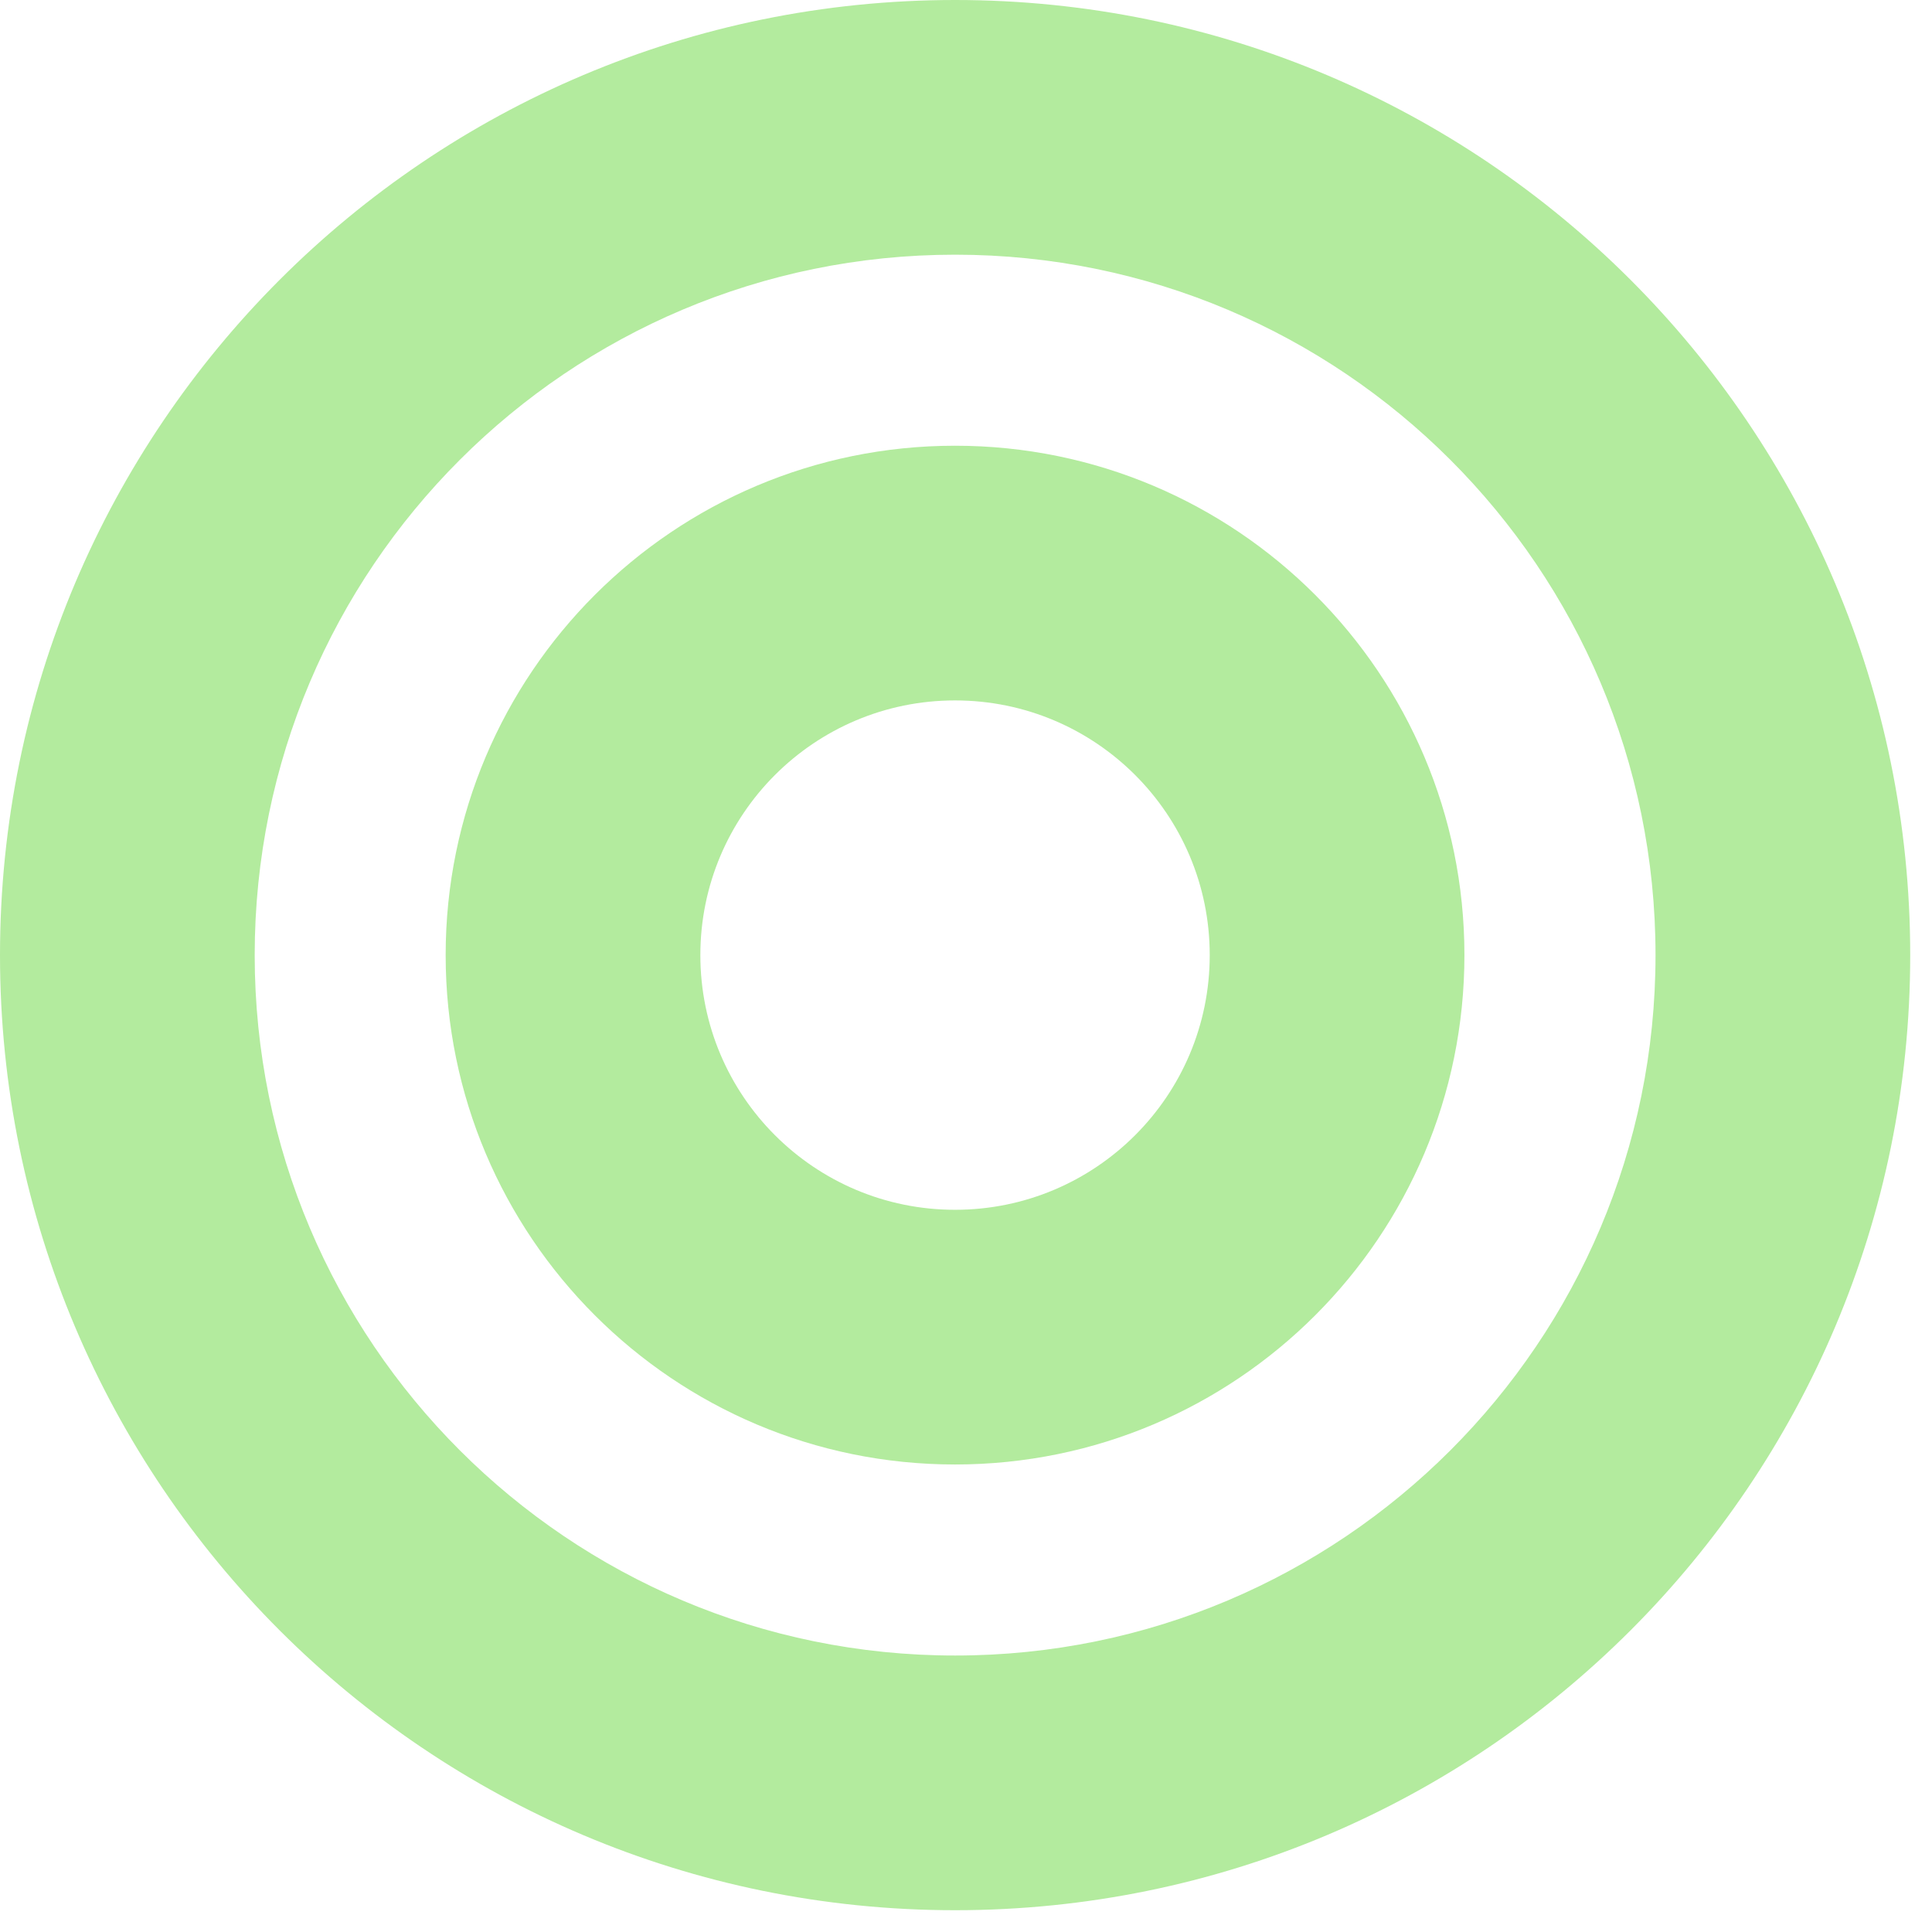
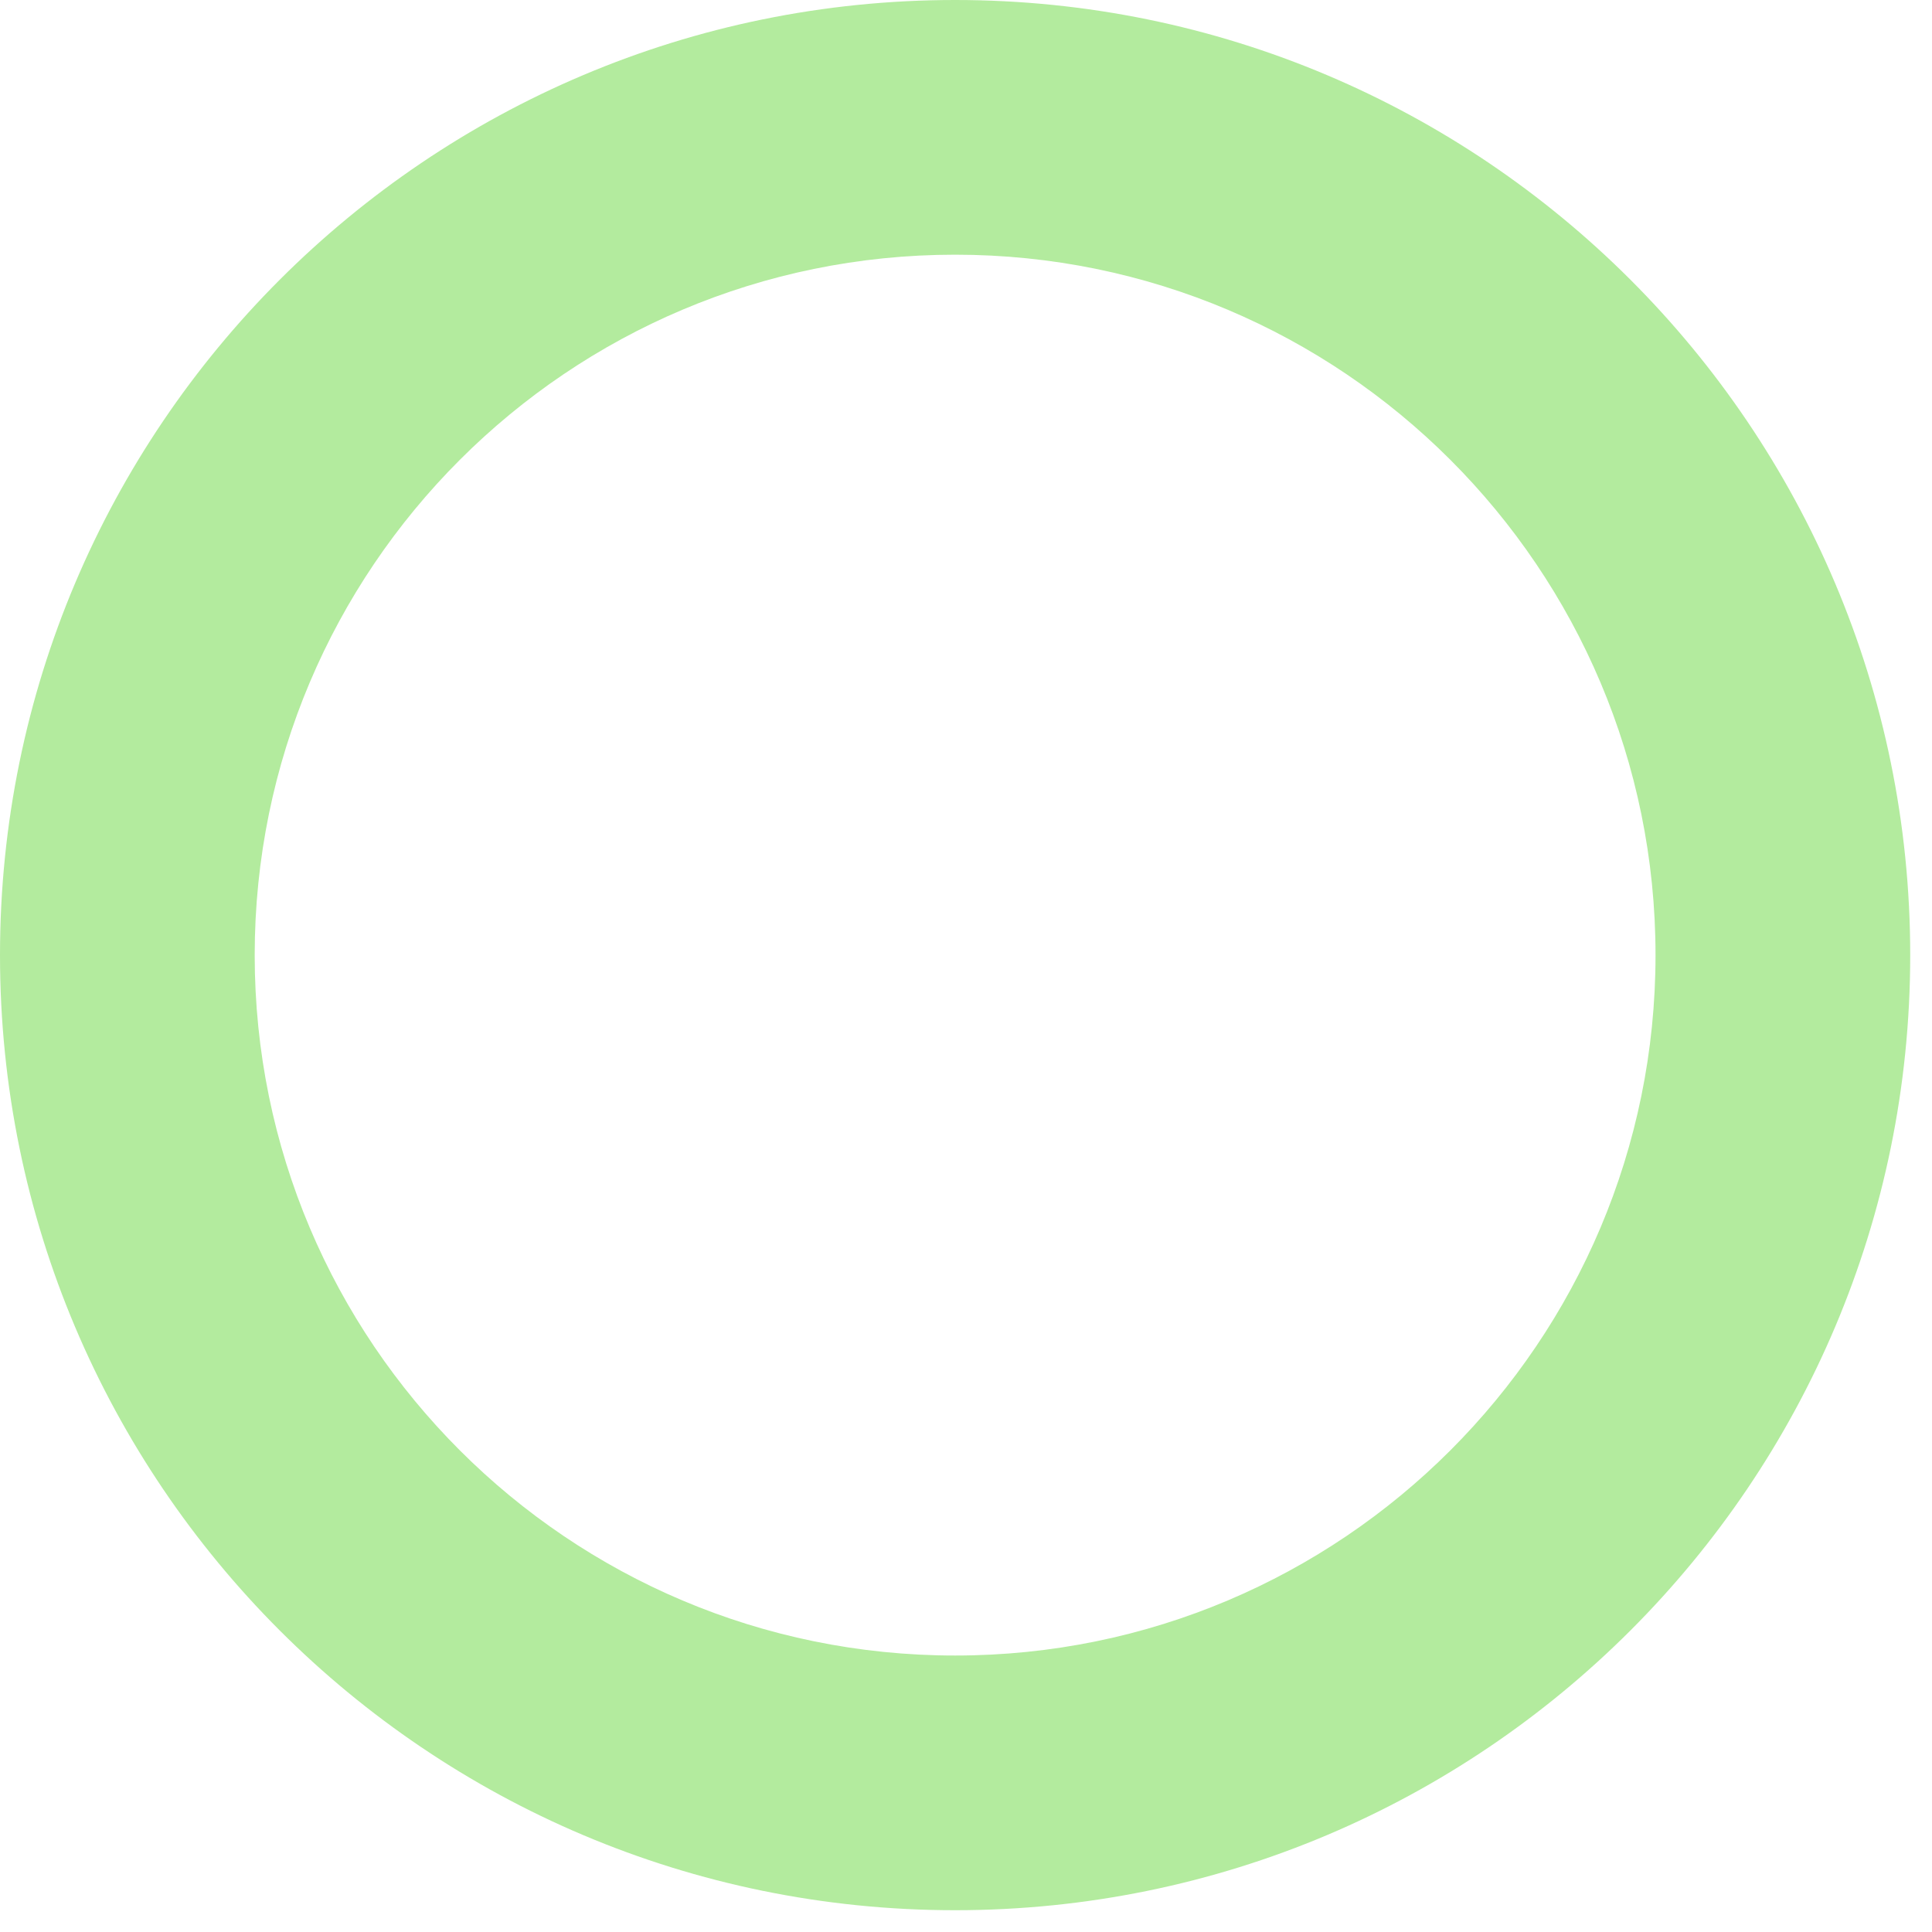
<svg xmlns="http://www.w3.org/2000/svg" width="58" height="58" viewBox="0 0 58 58" fill="none">
  <path fill-rule="evenodd" clip-rule="evenodd" d="M28.673 7.646C17.06 7.646 7.646 17.06 7.646 28.673C7.646 40.285 17.06 49.7 28.673 49.7C40.285 49.7 49.7 40.285 49.7 28.673C49.7 17.06 40.285 7.646 28.673 7.646ZM0 28.673C0 12.837 12.837 0 28.673 0C44.508 0 57.346 12.837 57.346 28.673C57.346 44.508 44.508 57.346 28.673 57.346C12.837 57.346 0 44.508 0 28.673Z" fill="#B3EB9E" />
-   <path fill-rule="evenodd" clip-rule="evenodd" d="M28.671 21.027C24.448 21.027 21.025 24.45 21.025 28.673C21.025 32.896 24.448 36.319 28.671 36.319C32.894 36.319 36.317 32.896 36.317 28.673C36.317 24.45 32.894 21.027 28.671 21.027ZM13.379 28.673C13.379 20.227 20.225 13.381 28.671 13.381C37.117 13.381 43.963 20.227 43.963 28.673C43.963 37.118 37.117 43.965 28.671 43.965C20.225 43.965 13.379 37.118 13.379 28.673Z" fill="#B3EB9E" />
</svg>